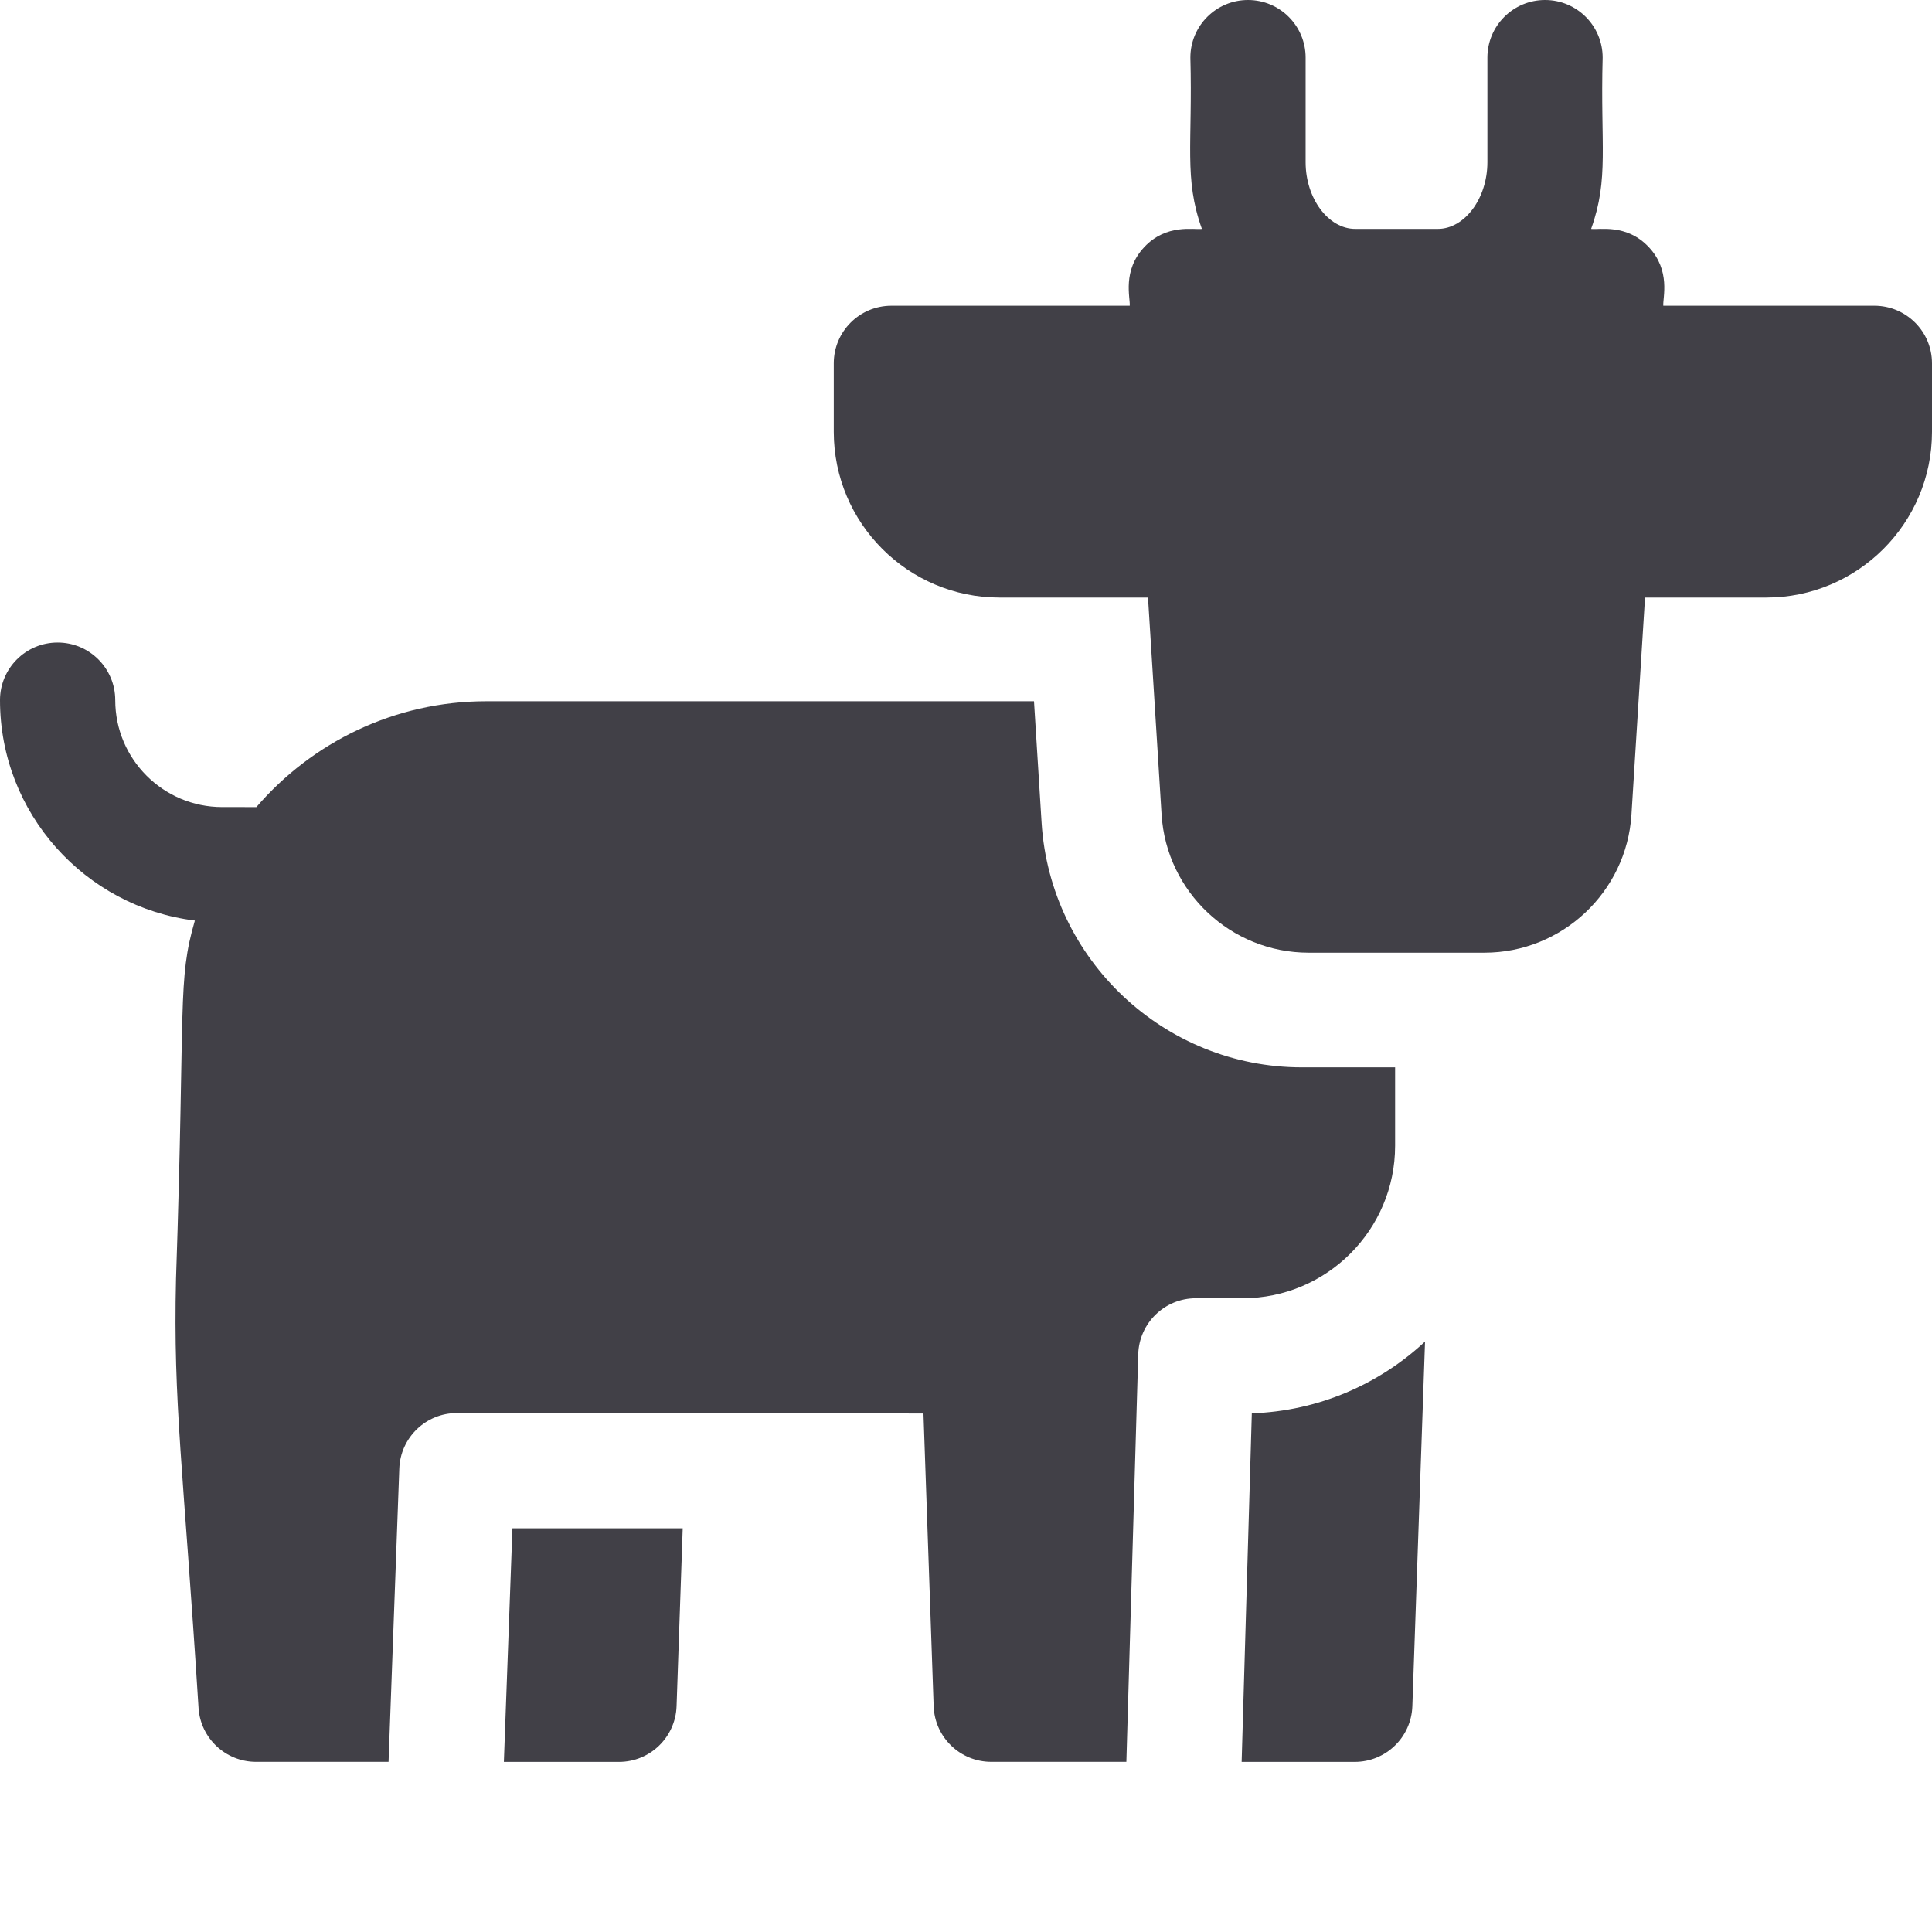
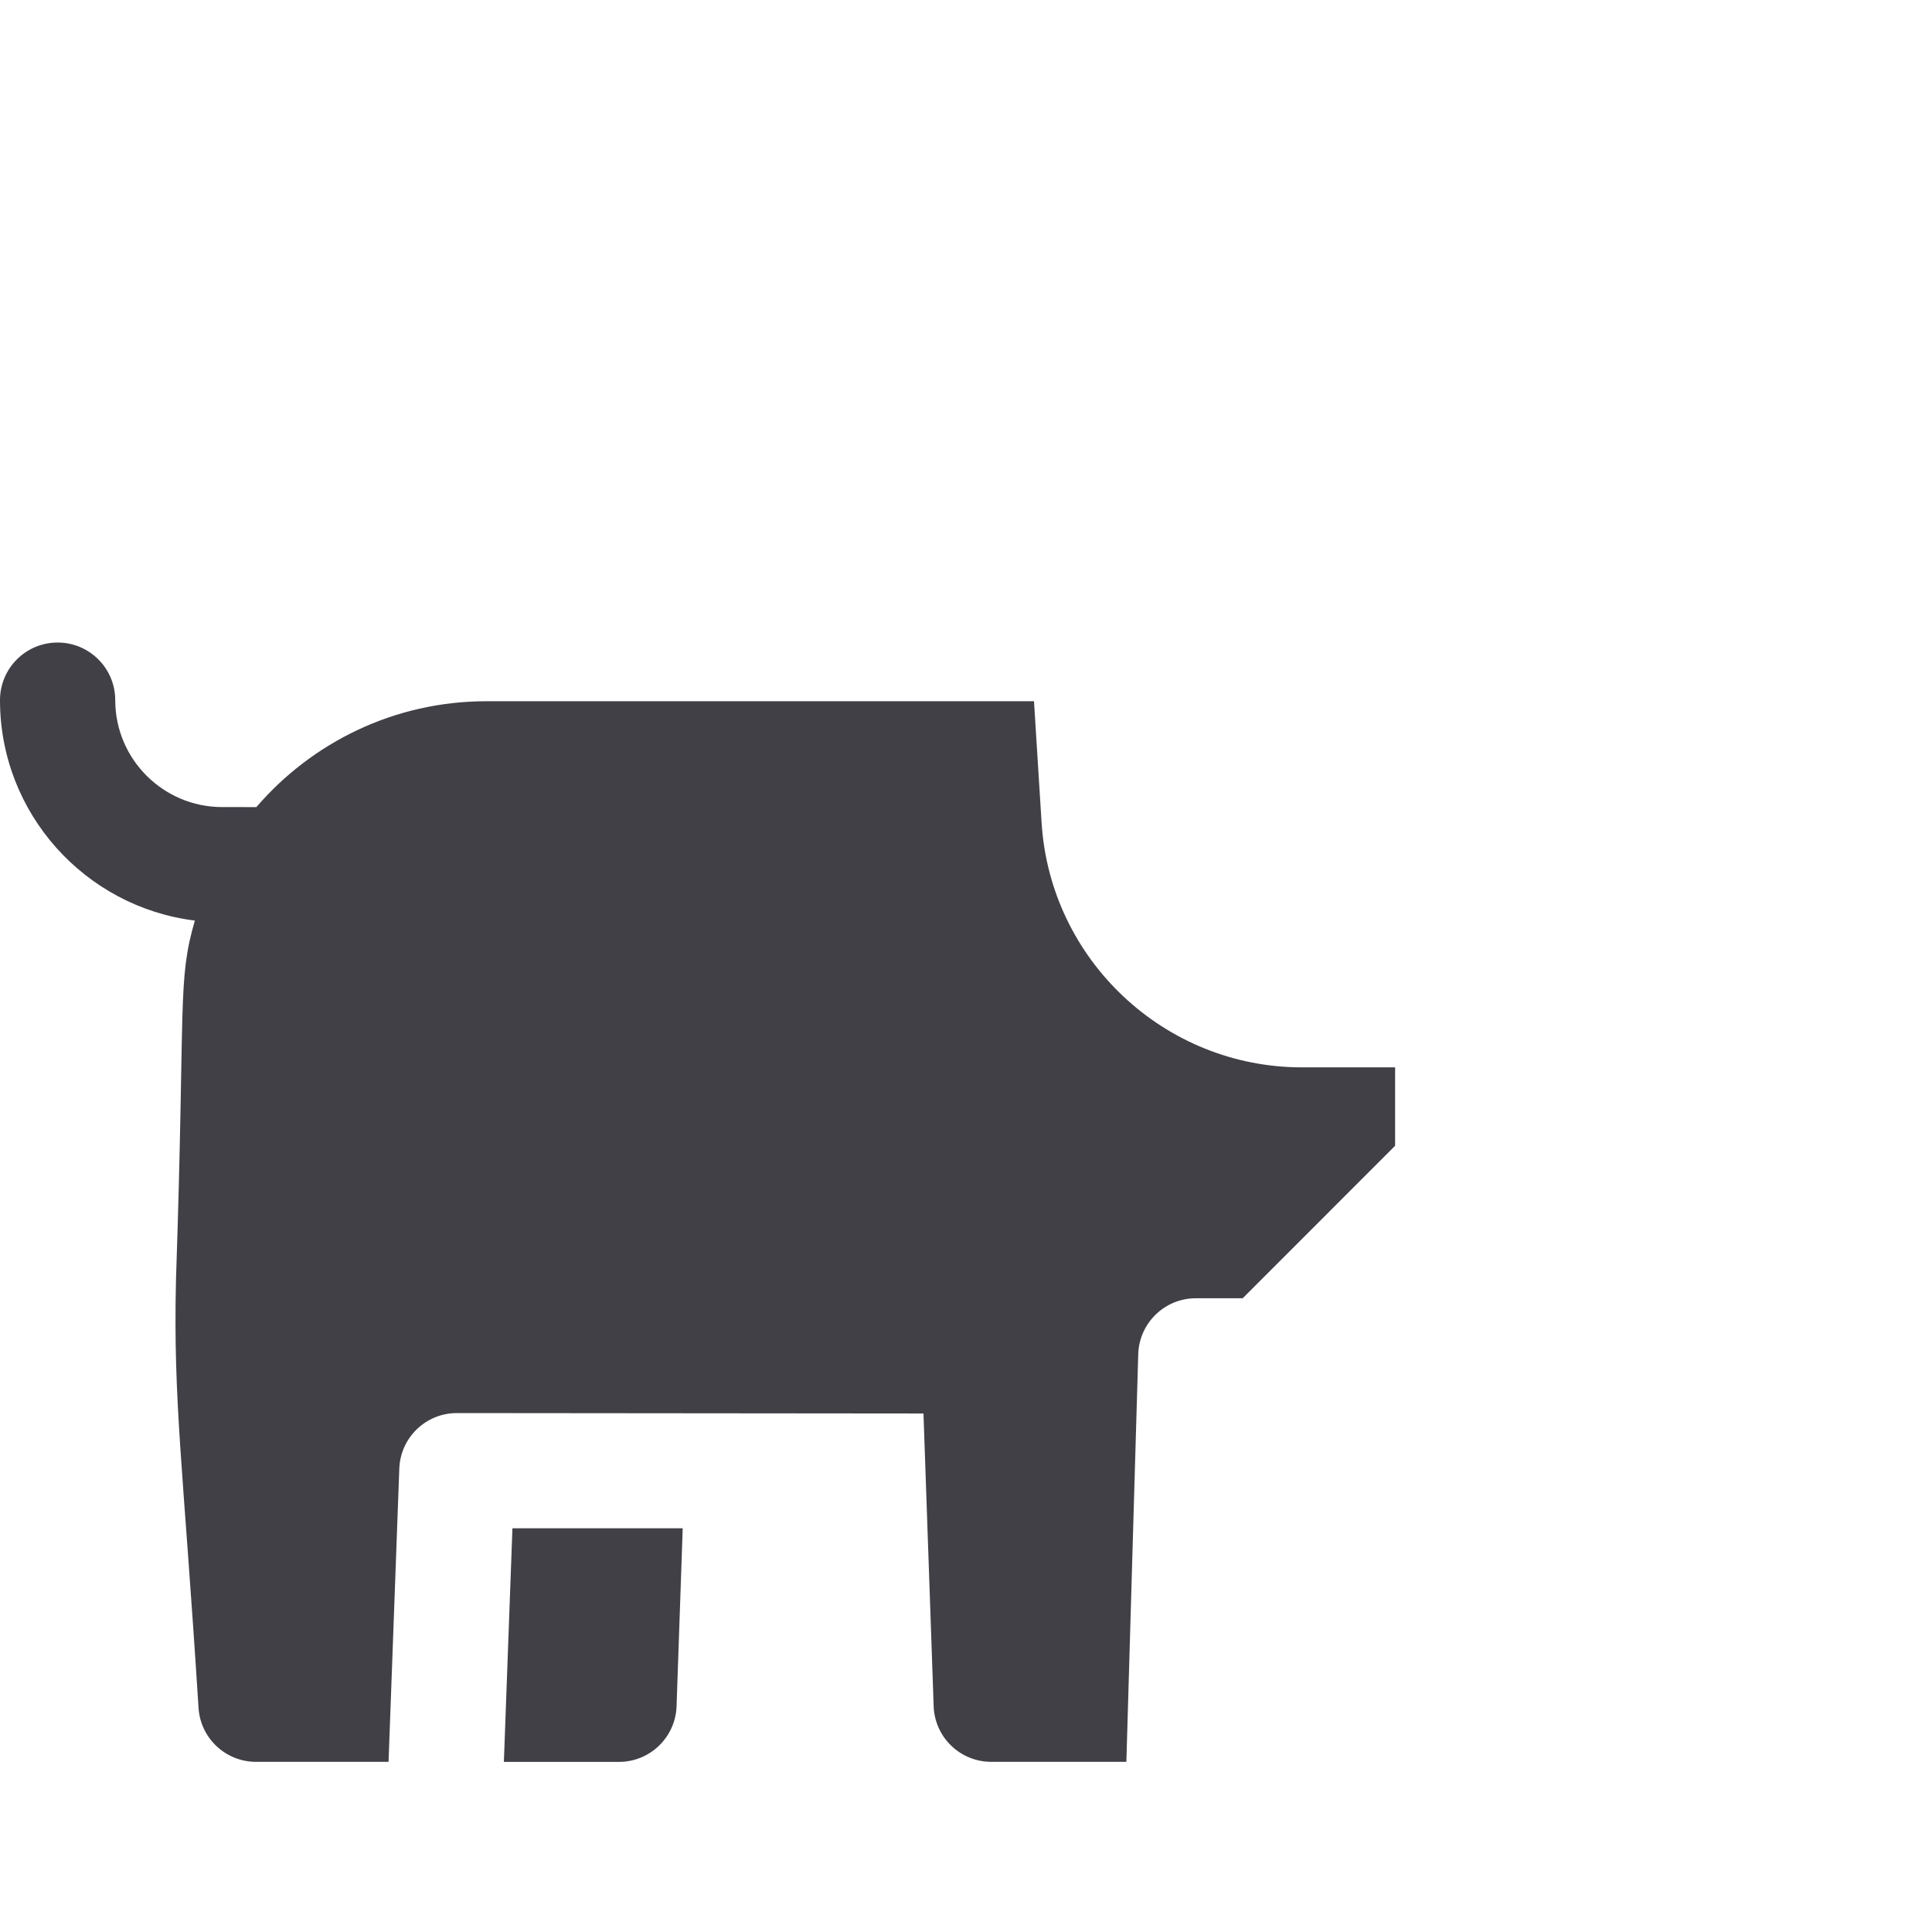
<svg xmlns="http://www.w3.org/2000/svg" version="1.1" width="512" height="512" x="0" y="0" viewBox="0 0 512 512" style="enable-background:new 0 0 512 512" xml:space="preserve" class="">
  <g>
    <path d="M133.531 466.918h30.508c8.223 0 14.973-6.527 15.258-14.742l1.629-47.16H135.8zm0 0" fill="#414047" opacity="1" data-original="#000000" />
-     <path d="M369.719 303.645v-20.786h-24.7c-36.41 0-66.706-28.472-68.984-64.816l-2.015-32.207H128.898c-24.363 0-46.21 10.902-60.968 28.062-1.262-.023-6.5-.011-9.051-.015-15.629 0-28.34-12.711-28.34-28.336 0-8.434-6.836-15.27-15.27-15.27-8.433 0-15.269 6.836-15.269 15.27 0 30.012 22.578 54.836 51.64 58.414-4.667 16.14-2.507 21.16-4.995 94.976-.793 32.891 1.96 50.192 5.976 113.77.559 8 7.219 14.2 15.238 14.2h35.11l2.851-77.72c.297-8.214 7.043-14.71 15.258-14.71 10.293.007 113.363.101 123.652.113l2.7 77.586c.285 8.215 7.035 14.73 15.258 14.73H298.5l3.145-108.023c.246-8.258 7.003-14.832 15.27-14.832h12.41c22.273-.004 40.394-18.121 40.394-40.406zm0 0" fill="#414047" opacity="1" data-original="#000000" />
-     <path d="M329.05 466.918h29.977c8.239 0 14.977-6.527 15.262-14.742l3.36-96.645c-12.126 11.301-28.212 18.414-45.903 19.016zM496.73 81.02h-55.94c-.165-2.114 2.034-9.278-3.856-15.543-5.883-6.266-13.196-4.524-15.27-4.817 4.79-13.363 2.418-22.11 3.055-45.39 0-8.434-6.836-15.27-15.27-15.27-8.433 0-15.27 6.836-15.27 15.27v27.718c0 9.578-6.019 17.672-13.144 17.672h-21.887c-7.125 0-13.144-8.094-13.144-17.672V15.27c0-8.434-6.836-15.27-15.27-15.27s-15.27 6.836-15.27 15.27c.626 22.902-1.765 31.94 3.056 45.39-2.094.293-9.383-1.453-15.27 4.817-5.887 6.261-3.691 13.445-3.855 15.543H236.23c-8.433 0-15.27 6.835-15.27 15.27v18.155c0 24.215 19.7 43.914 43.915 43.914h39.36l3.597 57.52c1.281 20.52 18.39 36.594 38.953 36.594h46.613c20.559 0 37.672-16.075 38.954-36.594l3.597-57.52h32.137C492.3 158.36 512 138.66 512 114.445V96.29c0-8.434-6.836-15.27-15.27-15.27zm0 0" fill="#414047" opacity="1" data-original="#000000" />
+     <path d="M369.719 303.645v-20.786h-24.7c-36.41 0-66.706-28.472-68.984-64.816l-2.015-32.207H128.898c-24.363 0-46.21 10.902-60.968 28.062-1.262-.023-6.5-.011-9.051-.015-15.629 0-28.34-12.711-28.34-28.336 0-8.434-6.836-15.27-15.27-15.27-8.433 0-15.269 6.836-15.269 15.27 0 30.012 22.578 54.836 51.64 58.414-4.667 16.14-2.507 21.16-4.995 94.976-.793 32.891 1.96 50.192 5.976 113.77.559 8 7.219 14.2 15.238 14.2h35.11l2.851-77.72c.297-8.214 7.043-14.71 15.258-14.71 10.293.007 113.363.101 123.652.113l2.7 77.586c.285 8.215 7.035 14.73 15.258 14.73H298.5l3.145-108.023c.246-8.258 7.003-14.832 15.27-14.832h12.41zm0 0" fill="#414047" opacity="1" data-original="#000000" />
  </g>
</svg>